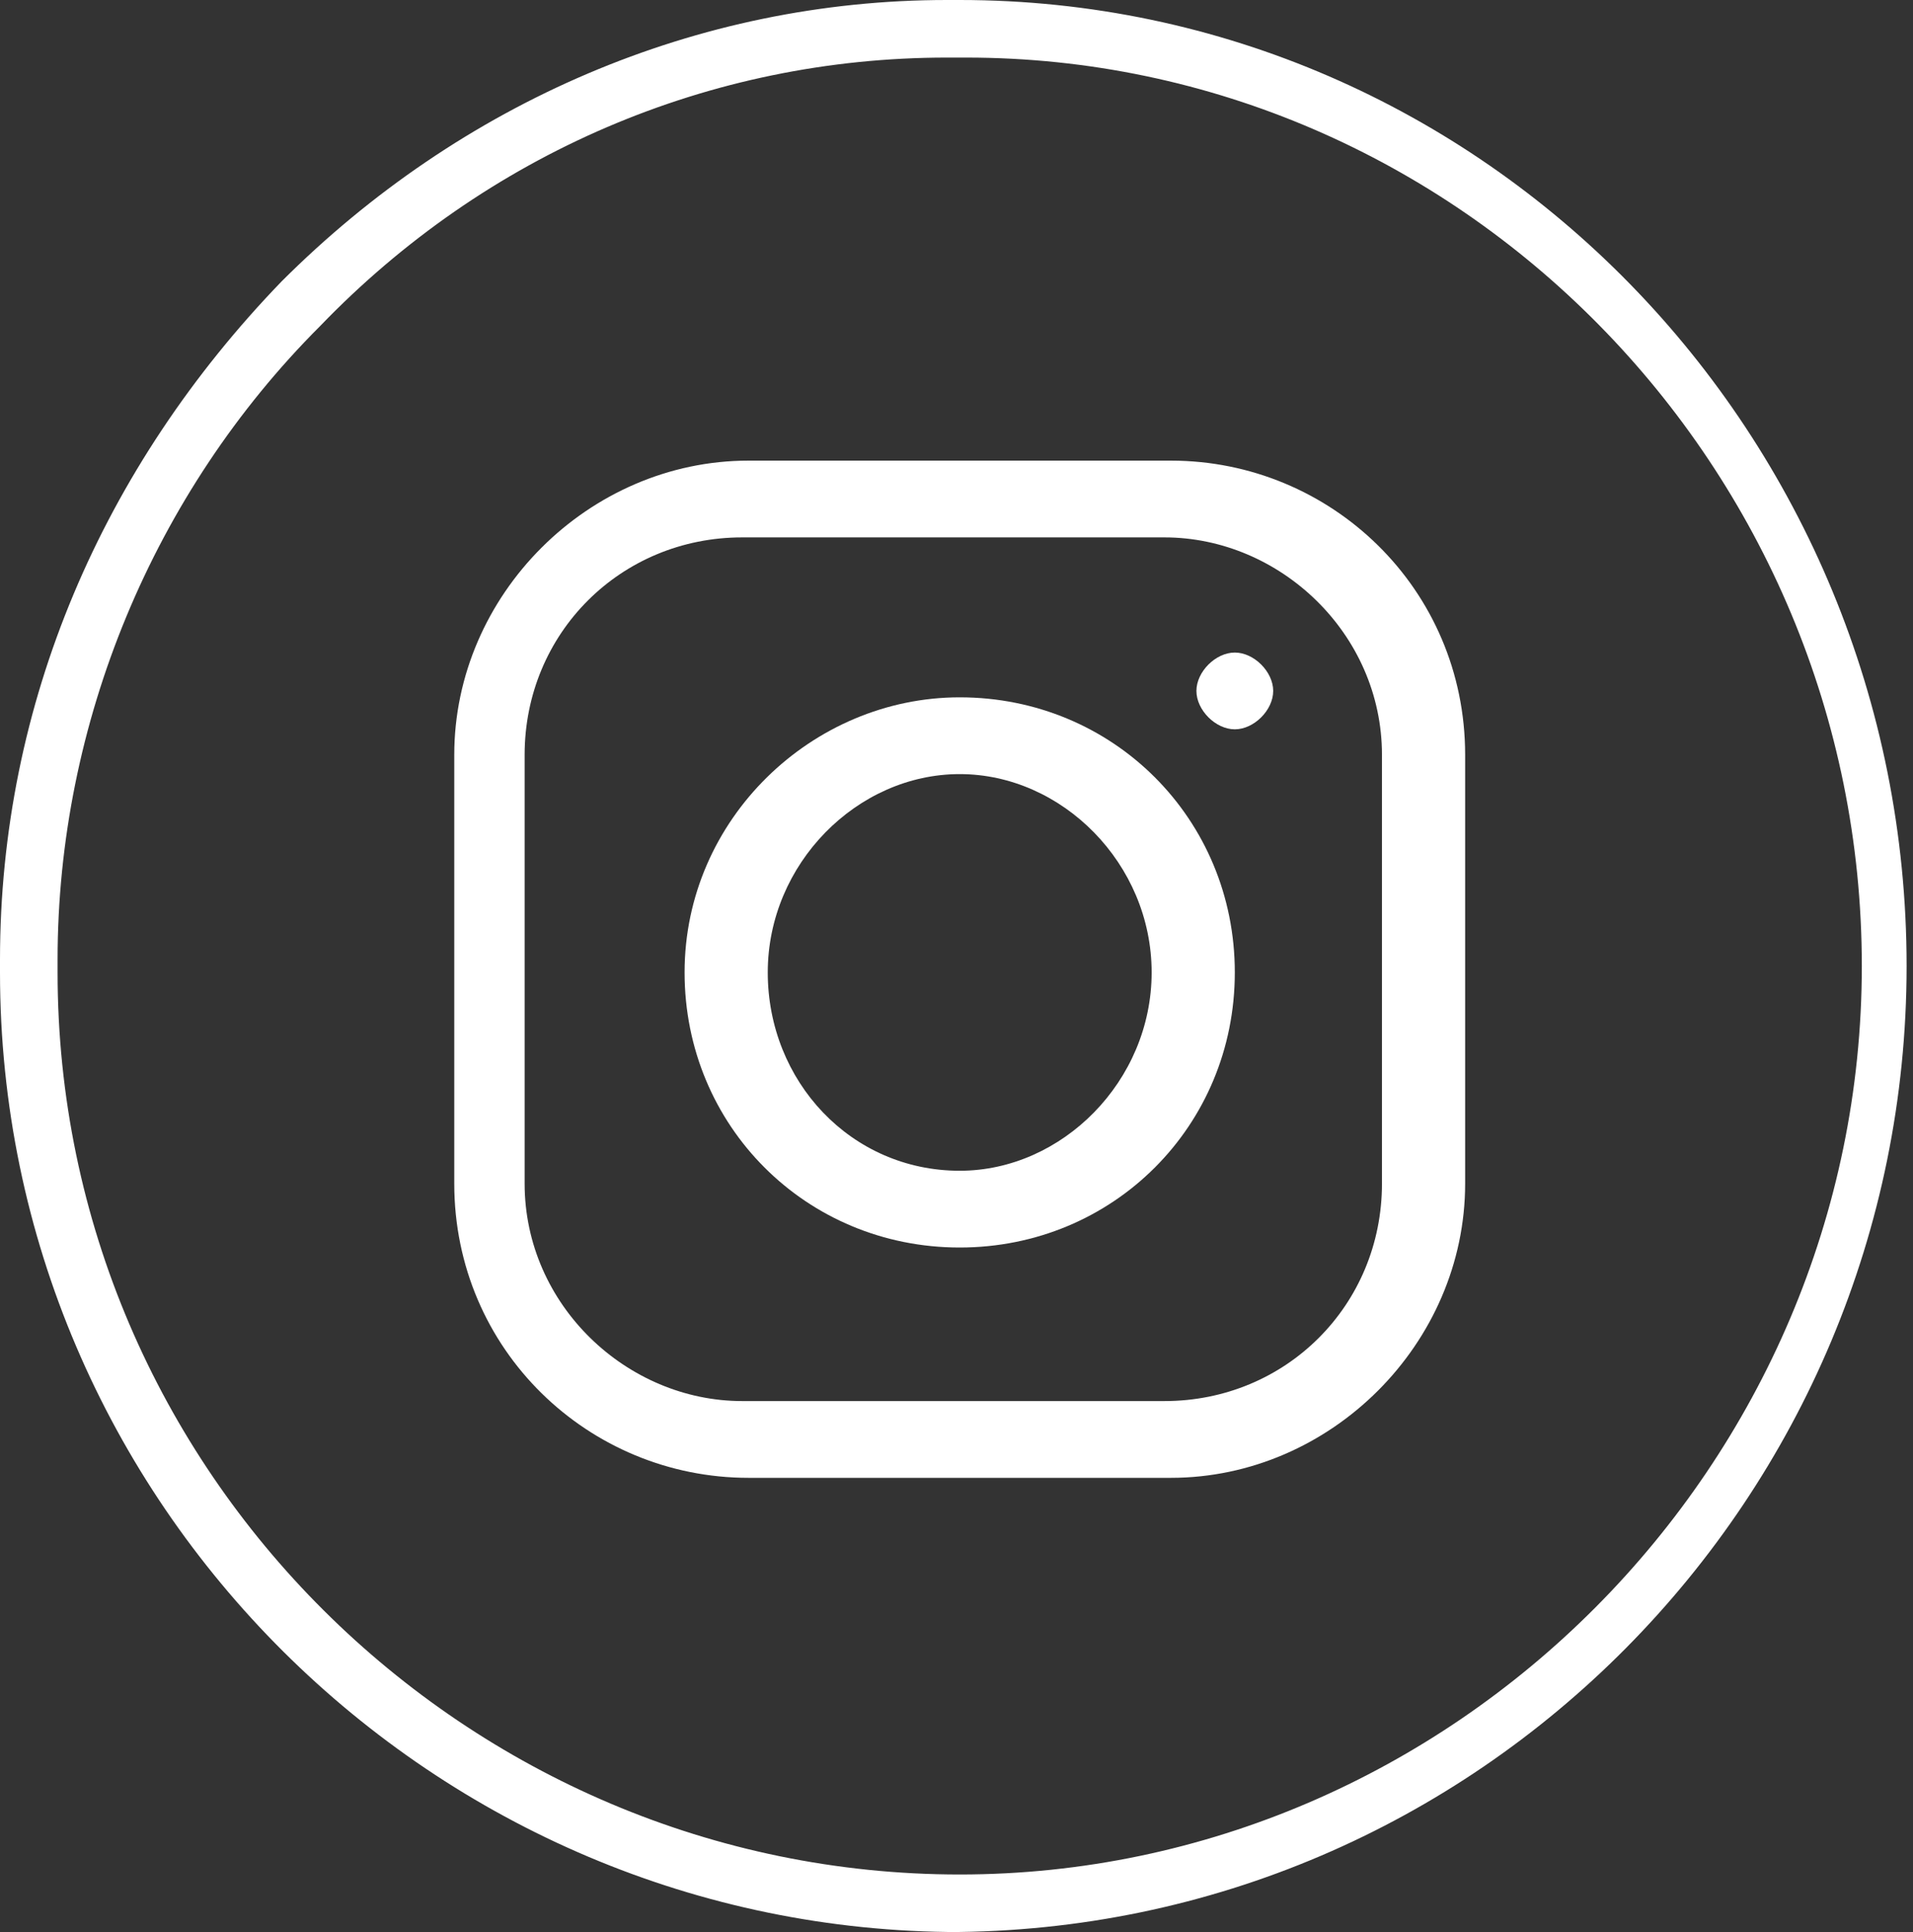
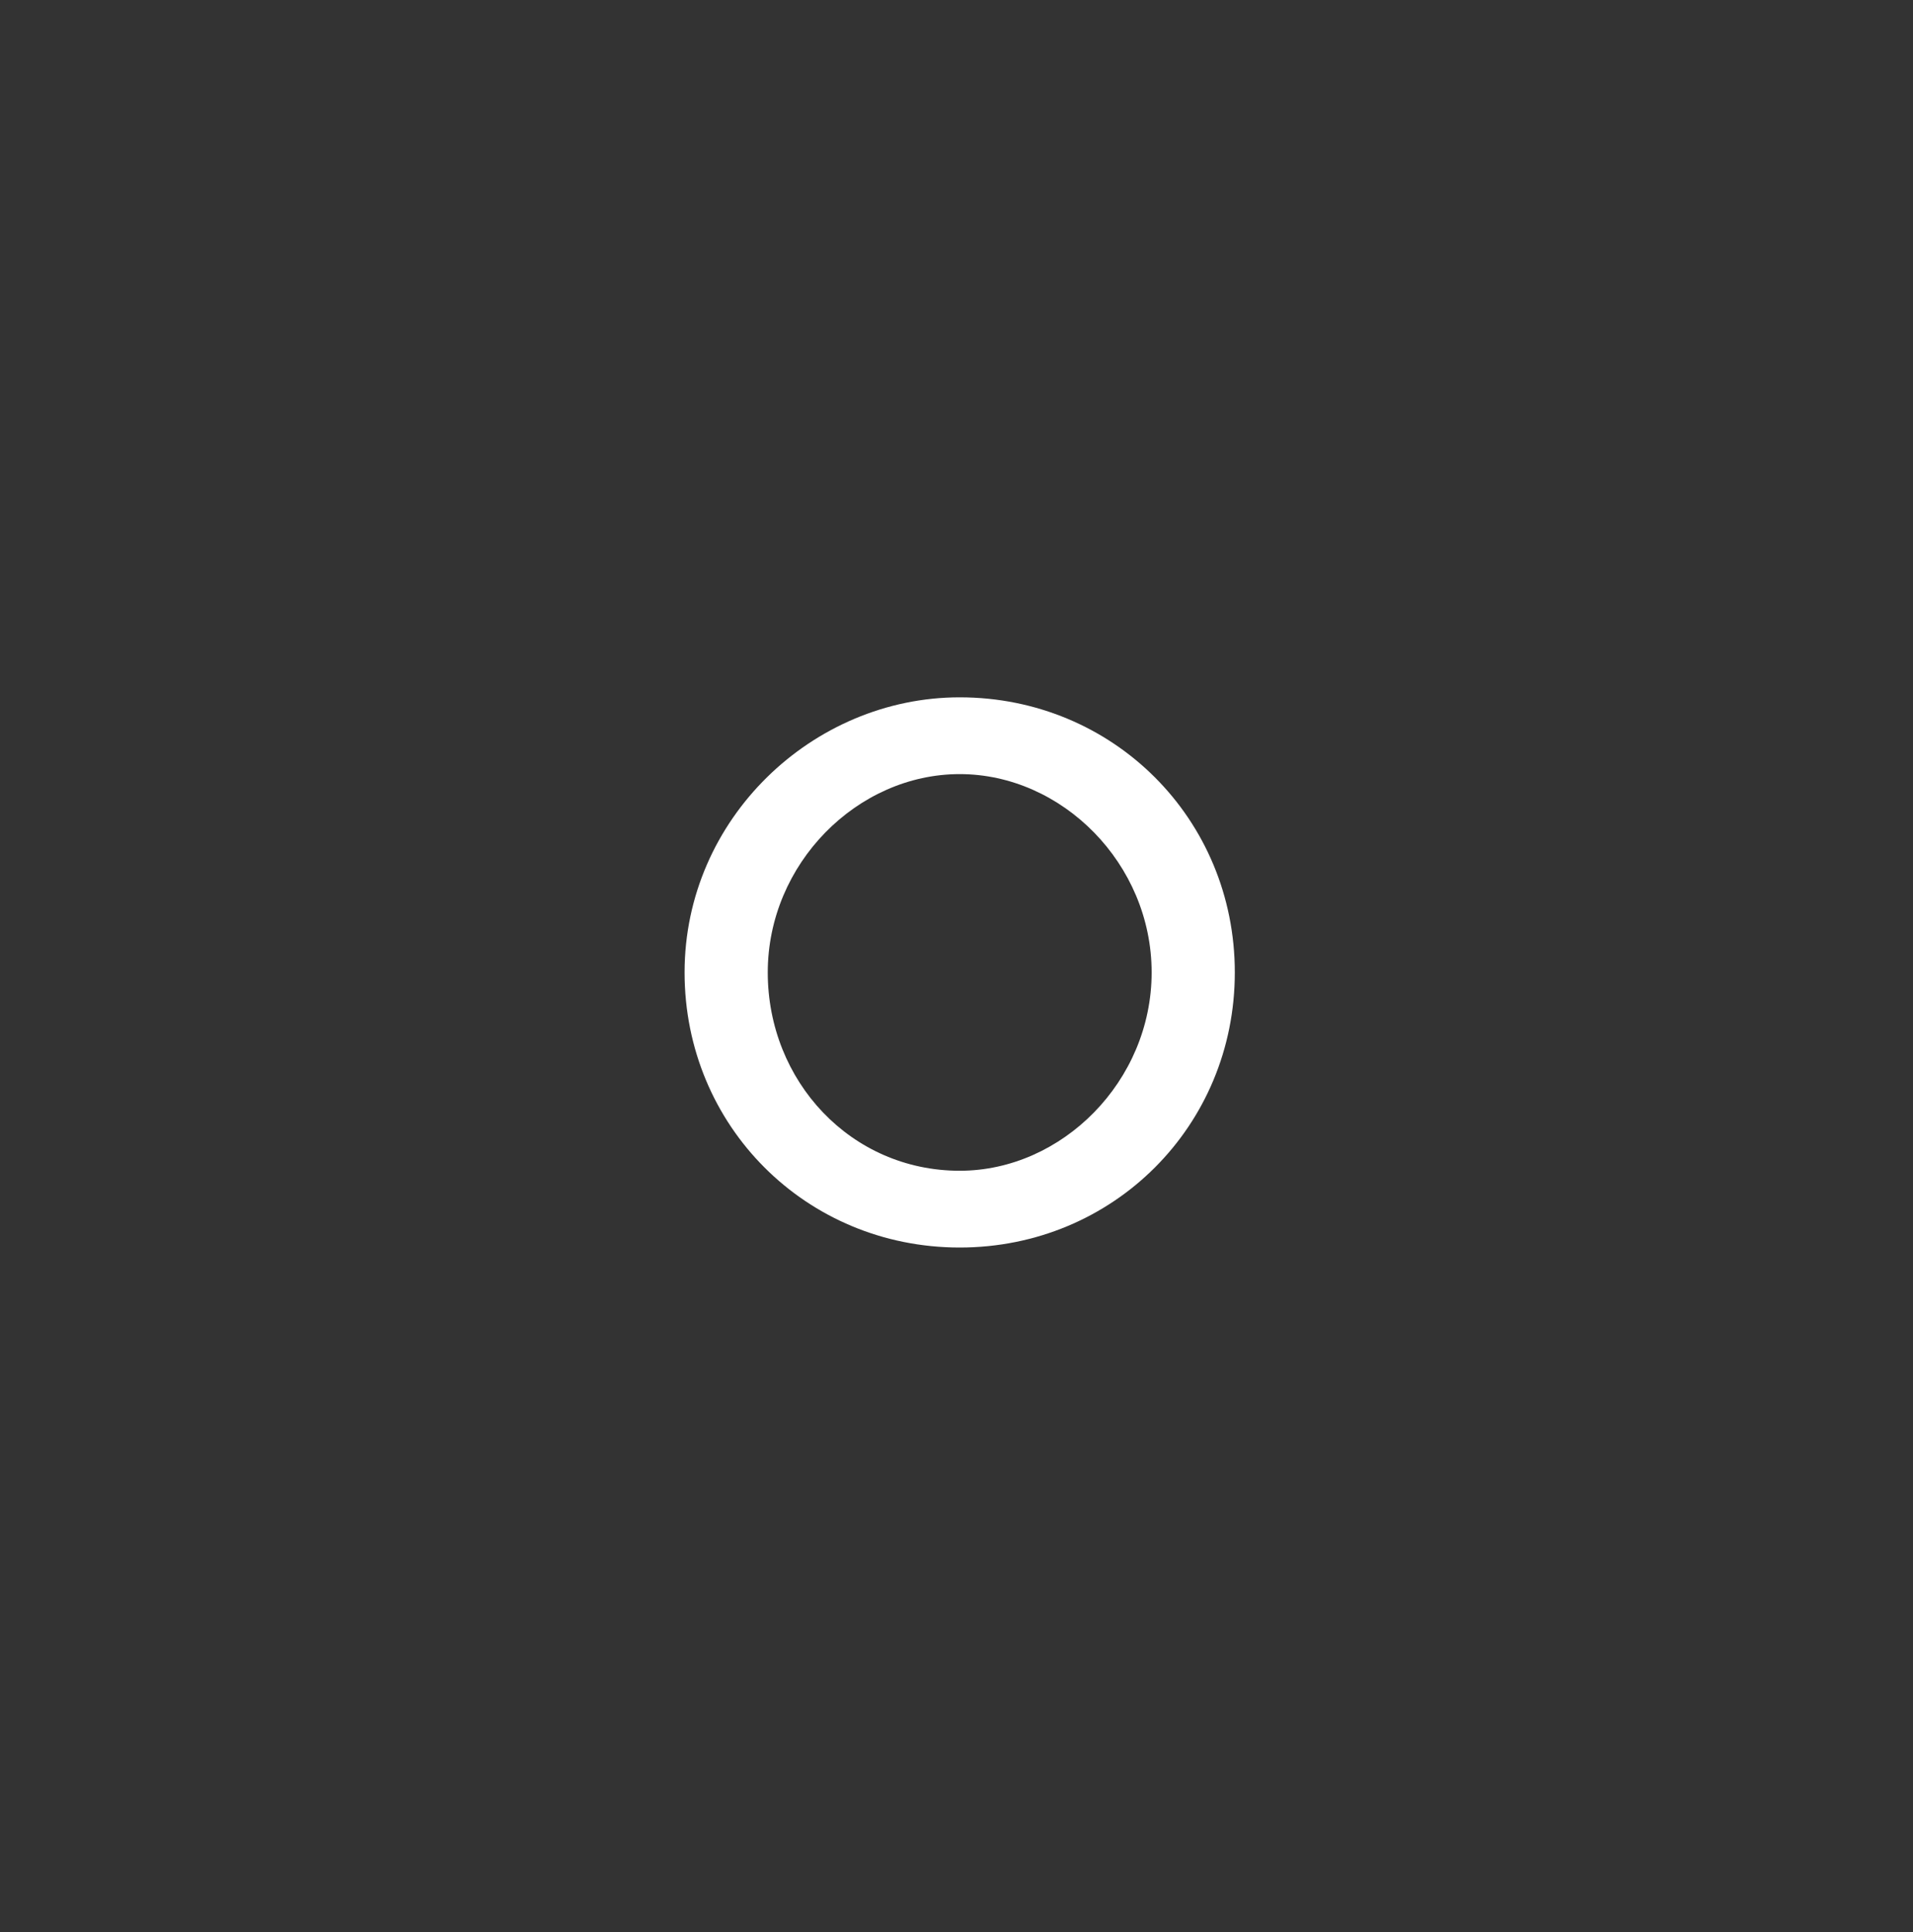
<svg xmlns="http://www.w3.org/2000/svg" version="1.1" viewBox="0 0 29.9 30.2">
  <rect x="0" y="0" width="29.9" height="30.2" fill="#333333" stroke="none" />
  <defs>
    <style>
      .cls-1 {
        fill: #fff;
      }
    </style>
  </defs>
  <g>
    <g id="Capa_1">
      <path class="cls-1" d="M15,18.3c-1.7,0-3-1.4-3-3.1s1.4-3.1,3-3.1,3,1.4,3,3.1-1.4,3.1-3,3.1M15,10.9c-2.3,0-4.3,1.9-4.3,4.3s1.9,4.3,4.3,4.3,4.3-1.9,4.3-4.3-1.9-4.3-4.3-4.3" />
-       <path class="cls-1" d="M19.3,10.2c-.3,0-.6.3-.6.6s.3.6.6.6.6-.3.6-.6-.3-.6-.6-.6" />
-       <path class="cls-1" d="M21.6,18.5c0,1.9-1.5,3.4-3.4,3.4h-6.6c-1.8,0-3.4-1.5-3.4-3.4v-6.7c0-1.9,1.5-3.4,3.4-3.4h6.6c1.8,0,3.4,1.5,3.4,3.4v6.7ZM18.3,7.2h-6.6c-2.5,0-4.6,2.1-4.6,4.6v6.7c0,2.6,2.1,4.6,4.6,4.6h6.6c2.5,0,4.6-2.1,4.6-4.6v-6.7c0-2.6-2.1-4.6-4.6-4.6" />
-       <path class="cls-1" d="M14.8.9c-3.7,0-7.2,1.5-9.8,4.2C2.4,7.7.9,11.3.9,15v.2c0,7.8,6.4,14.1,14.1,14.1s14.1-6.4,14.1-14.2S22.8.9,15.1.9h-.2ZM15,30.2C6.8,30.2,0,23.5,0,15.2v-.2c0-4,1.6-7.7,4.4-10.6C7.2,1.6,10.9,0,14.8,0h.2c8.2,0,14.8,6.8,14.8,15.1s-6.7,15.1-15,15.1" />
    </g>
  </g>
</svg>